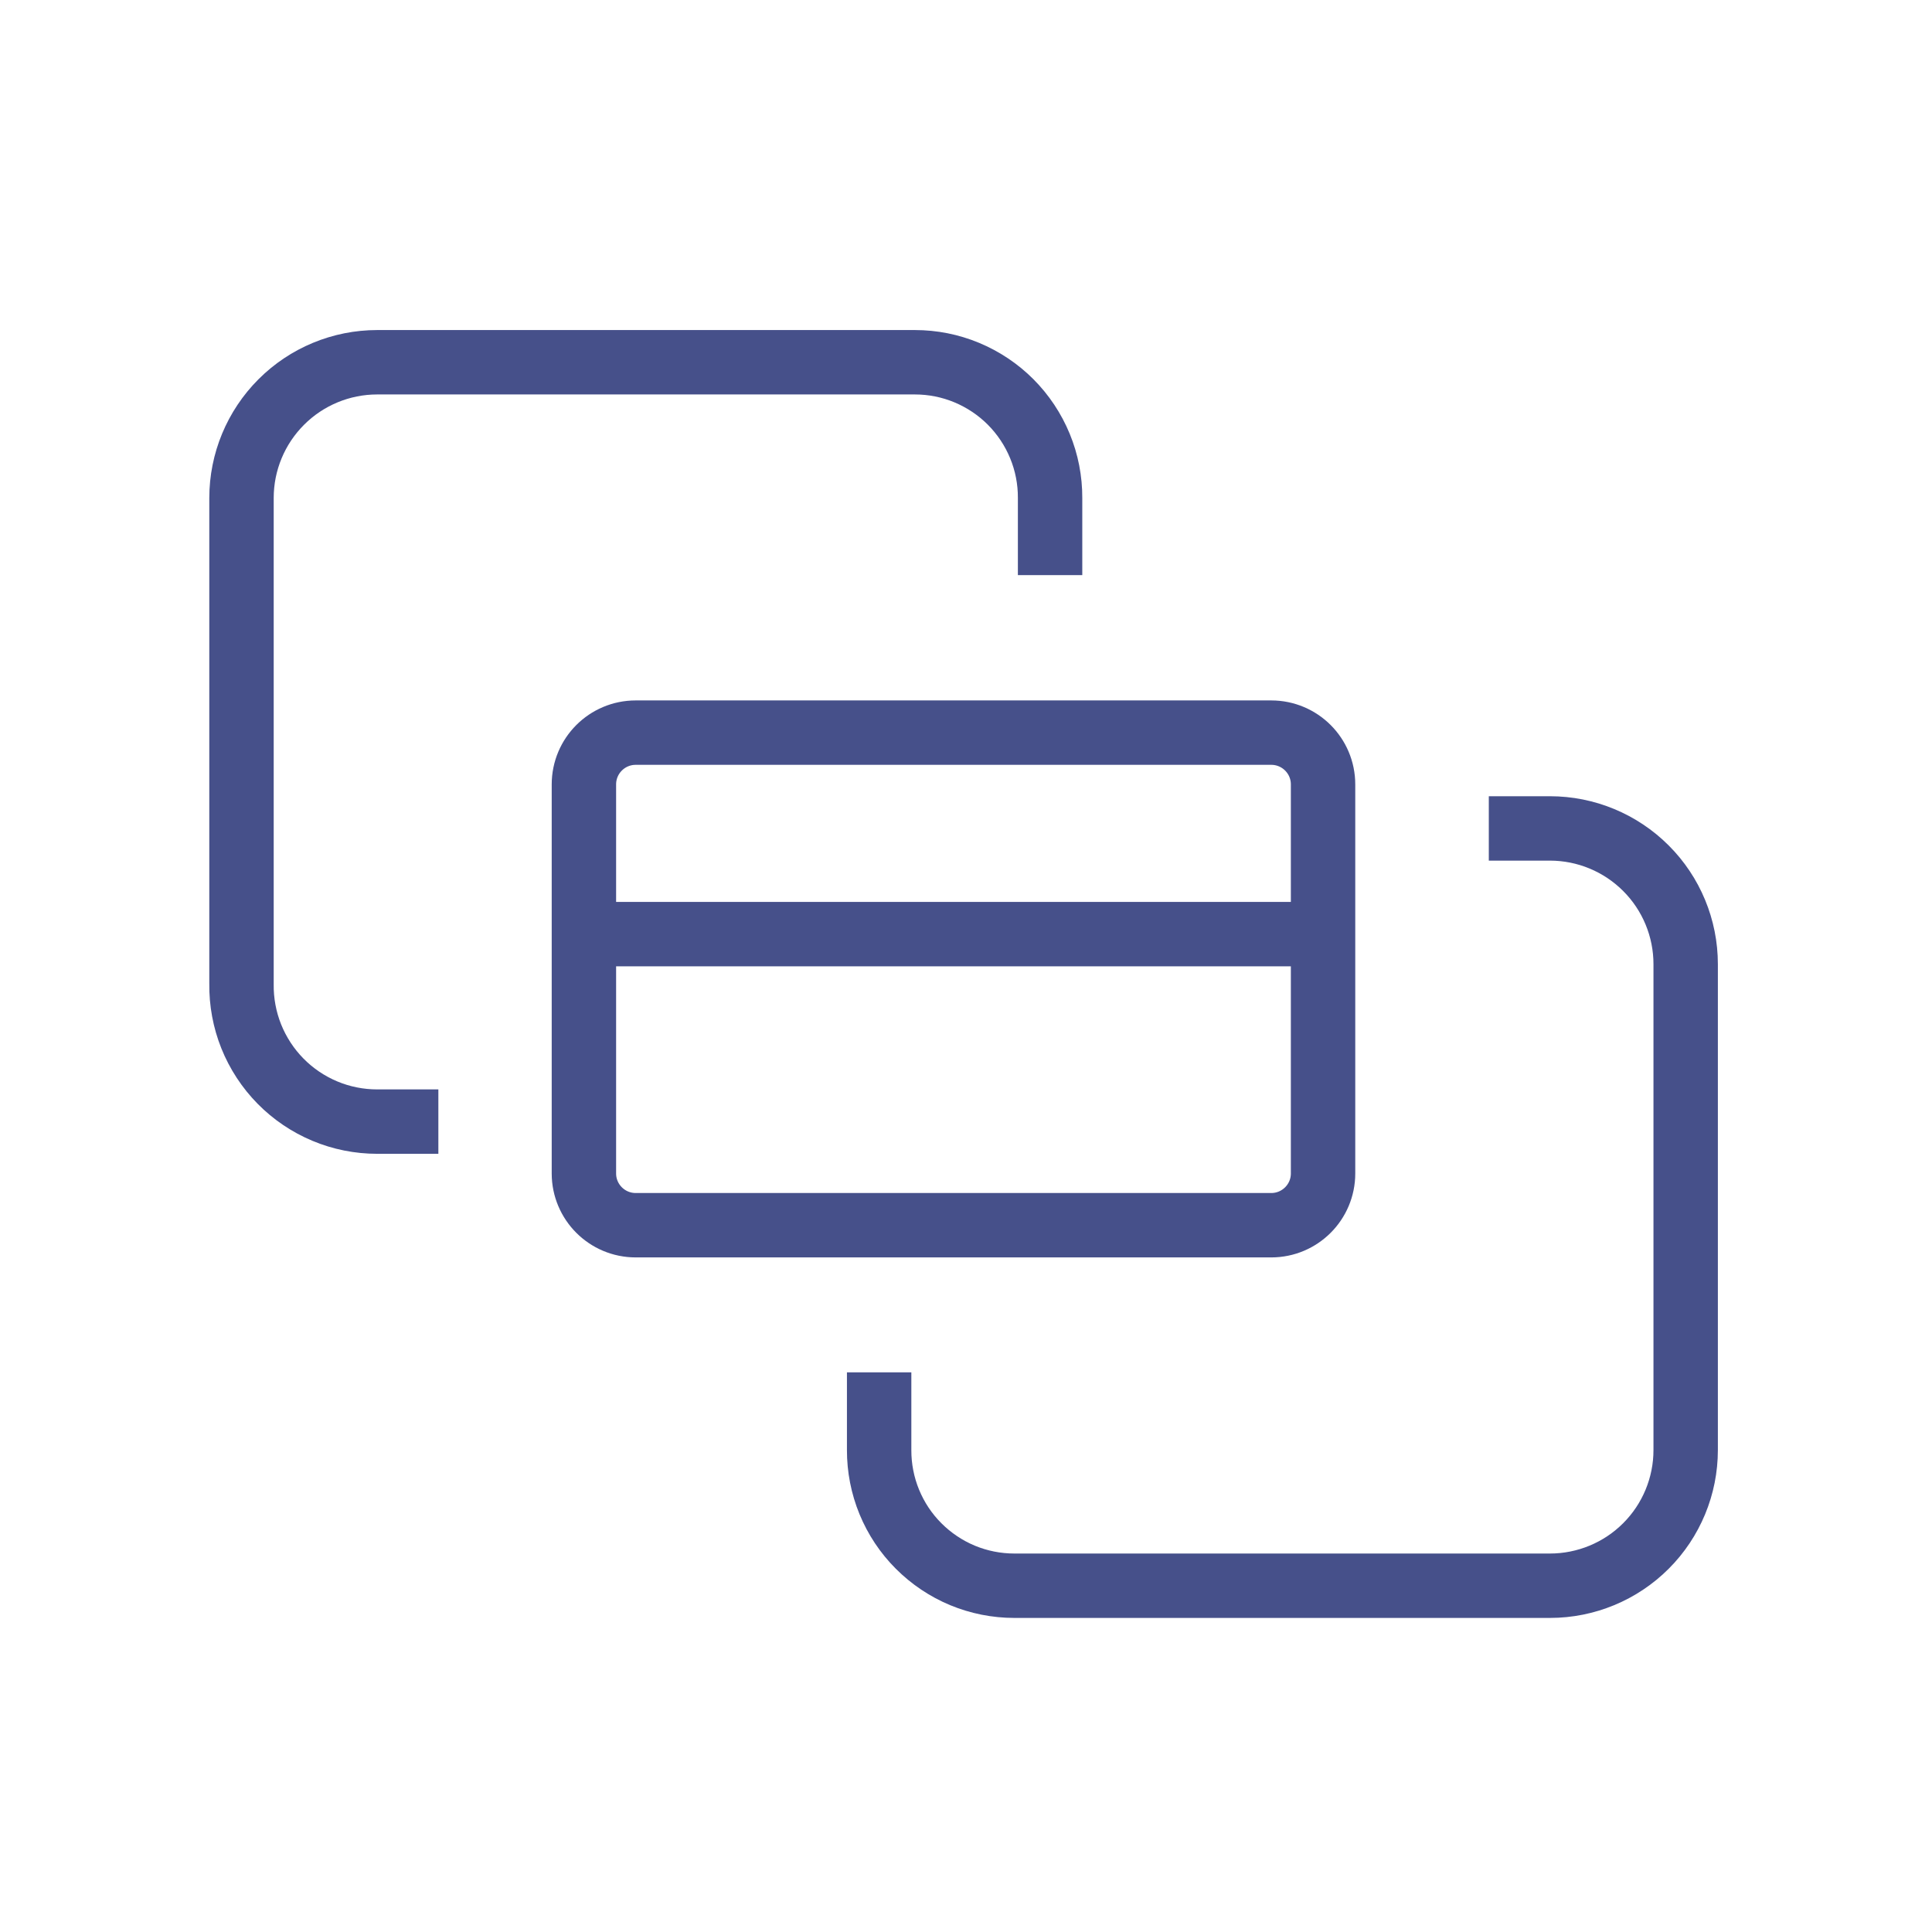
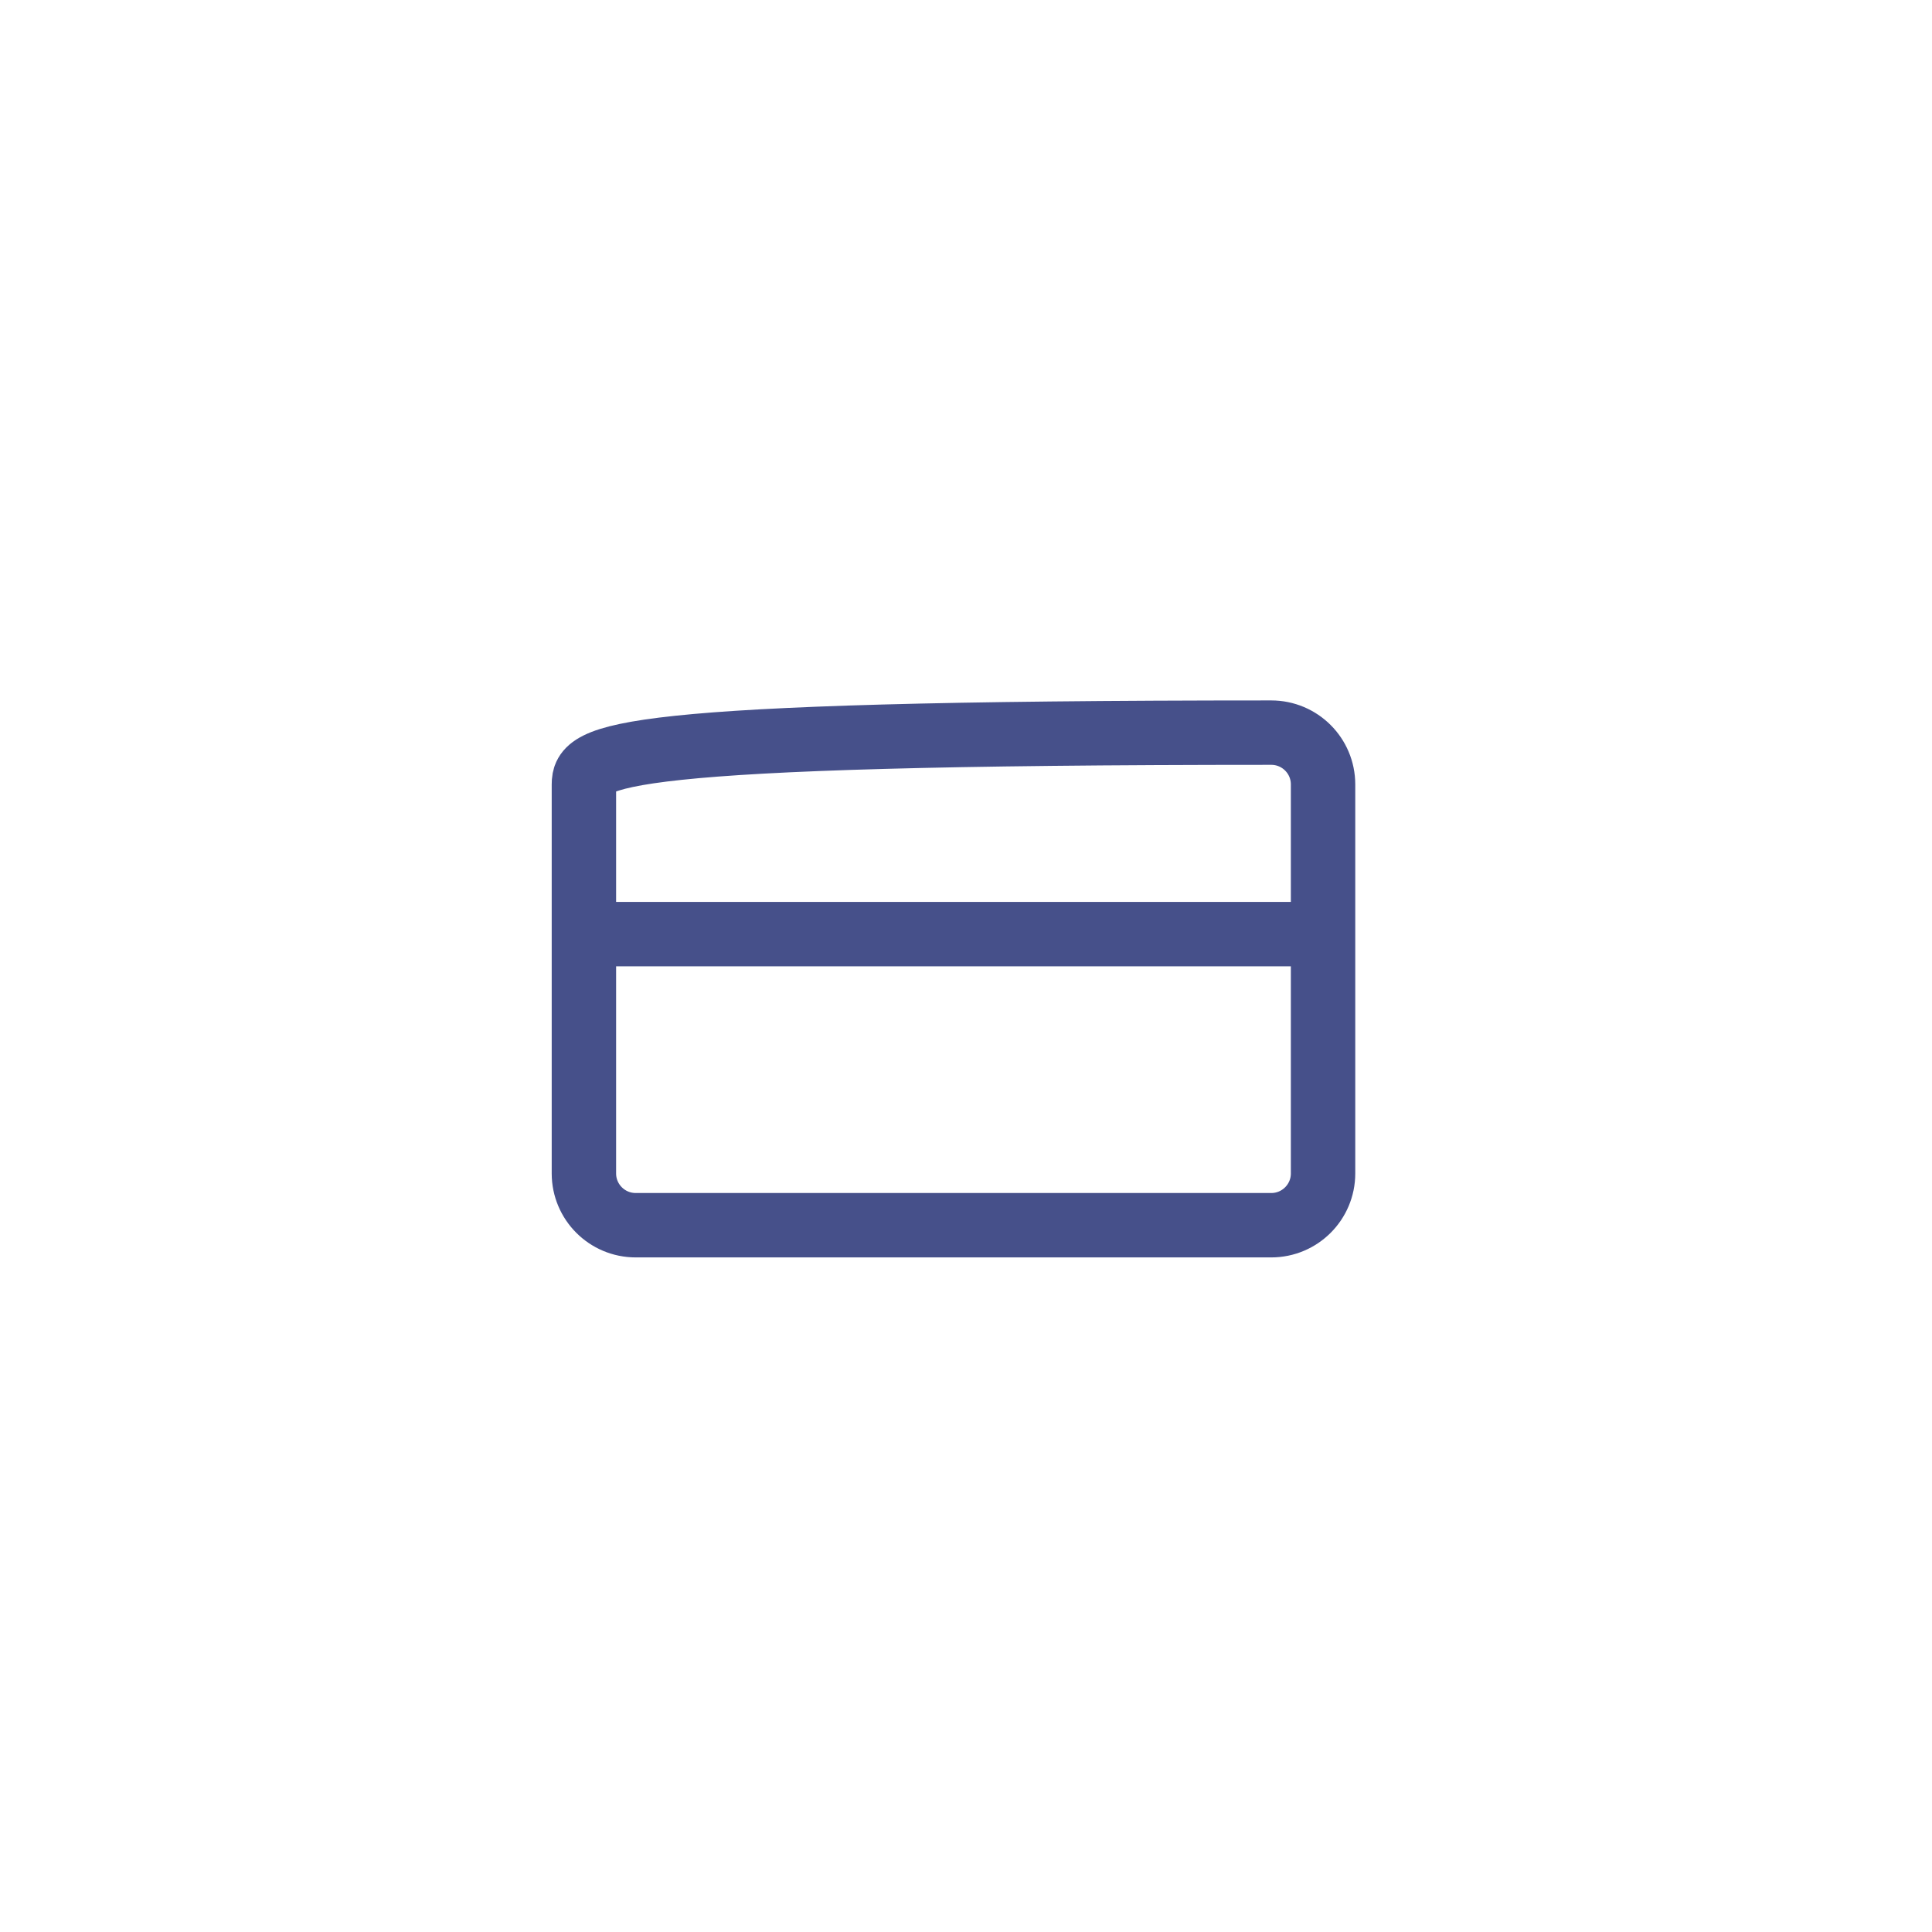
<svg xmlns="http://www.w3.org/2000/svg" width="48" height="48" viewBox="0 0 48 48" fill="none">
-   <path d="M10.891 27.866H9.372C8.925 27.866 8.482 27.778 8.07 27.605C7.657 27.432 7.283 27.179 6.97 26.861C6.656 26.542 6.409 26.164 6.242 25.749C6.076 25.334 5.994 24.89 6 24.443V12.372C6 11.477 6.356 10.62 6.988 9.988C7.62 9.355 8.478 9 9.372 9H22.73C23.173 9 23.611 9.087 24.019 9.257C24.427 9.427 24.798 9.675 25.11 9.988C25.422 10.302 25.669 10.673 25.837 11.082C26.006 11.491 26.091 11.93 26.089 12.372V14.289" stroke="#46508A" stroke-width="1.6" stroke-miterlimit="10" />
-   <path d="M36.989 20.582H38.508C39.402 20.582 40.26 20.938 40.892 21.57C41.525 22.202 41.88 23.06 41.88 23.954V36.026C41.88 36.92 41.525 37.778 40.892 38.41C40.26 39.042 39.402 39.397 38.508 39.397H25.201C24.759 39.397 24.321 39.31 23.913 39.141C23.505 38.971 23.134 38.722 22.822 38.409C22.509 38.096 22.262 37.724 22.094 37.315C21.926 36.906 21.841 36.468 21.842 36.026V34.095" stroke="#46508A" stroke-width="1.6" stroke-miterlimit="10" />
-   <path d="M31.584 18.202H15.794C15.083 18.202 14.507 18.778 14.507 19.489V29.154C14.507 29.864 15.083 30.44 15.794 30.44H31.584C32.295 30.44 32.871 29.864 32.871 29.154V19.489C32.871 18.778 32.295 18.202 31.584 18.202Z" stroke="#46508A" stroke-width="1.6" stroke-miterlimit="10" />
+   <path d="M31.584 18.202C15.083 18.202 14.507 18.778 14.507 19.489V29.154C14.507 29.864 15.083 30.44 15.794 30.44H31.584C32.295 30.44 32.871 29.864 32.871 29.154V19.489C32.871 18.778 32.295 18.202 31.584 18.202Z" stroke="#46508A" stroke-width="1.6" stroke-miterlimit="10" />
  <path d="M14.507 23.208H32.099" stroke="#46508A" stroke-width="1.6" stroke-miterlimit="10" />
</svg>